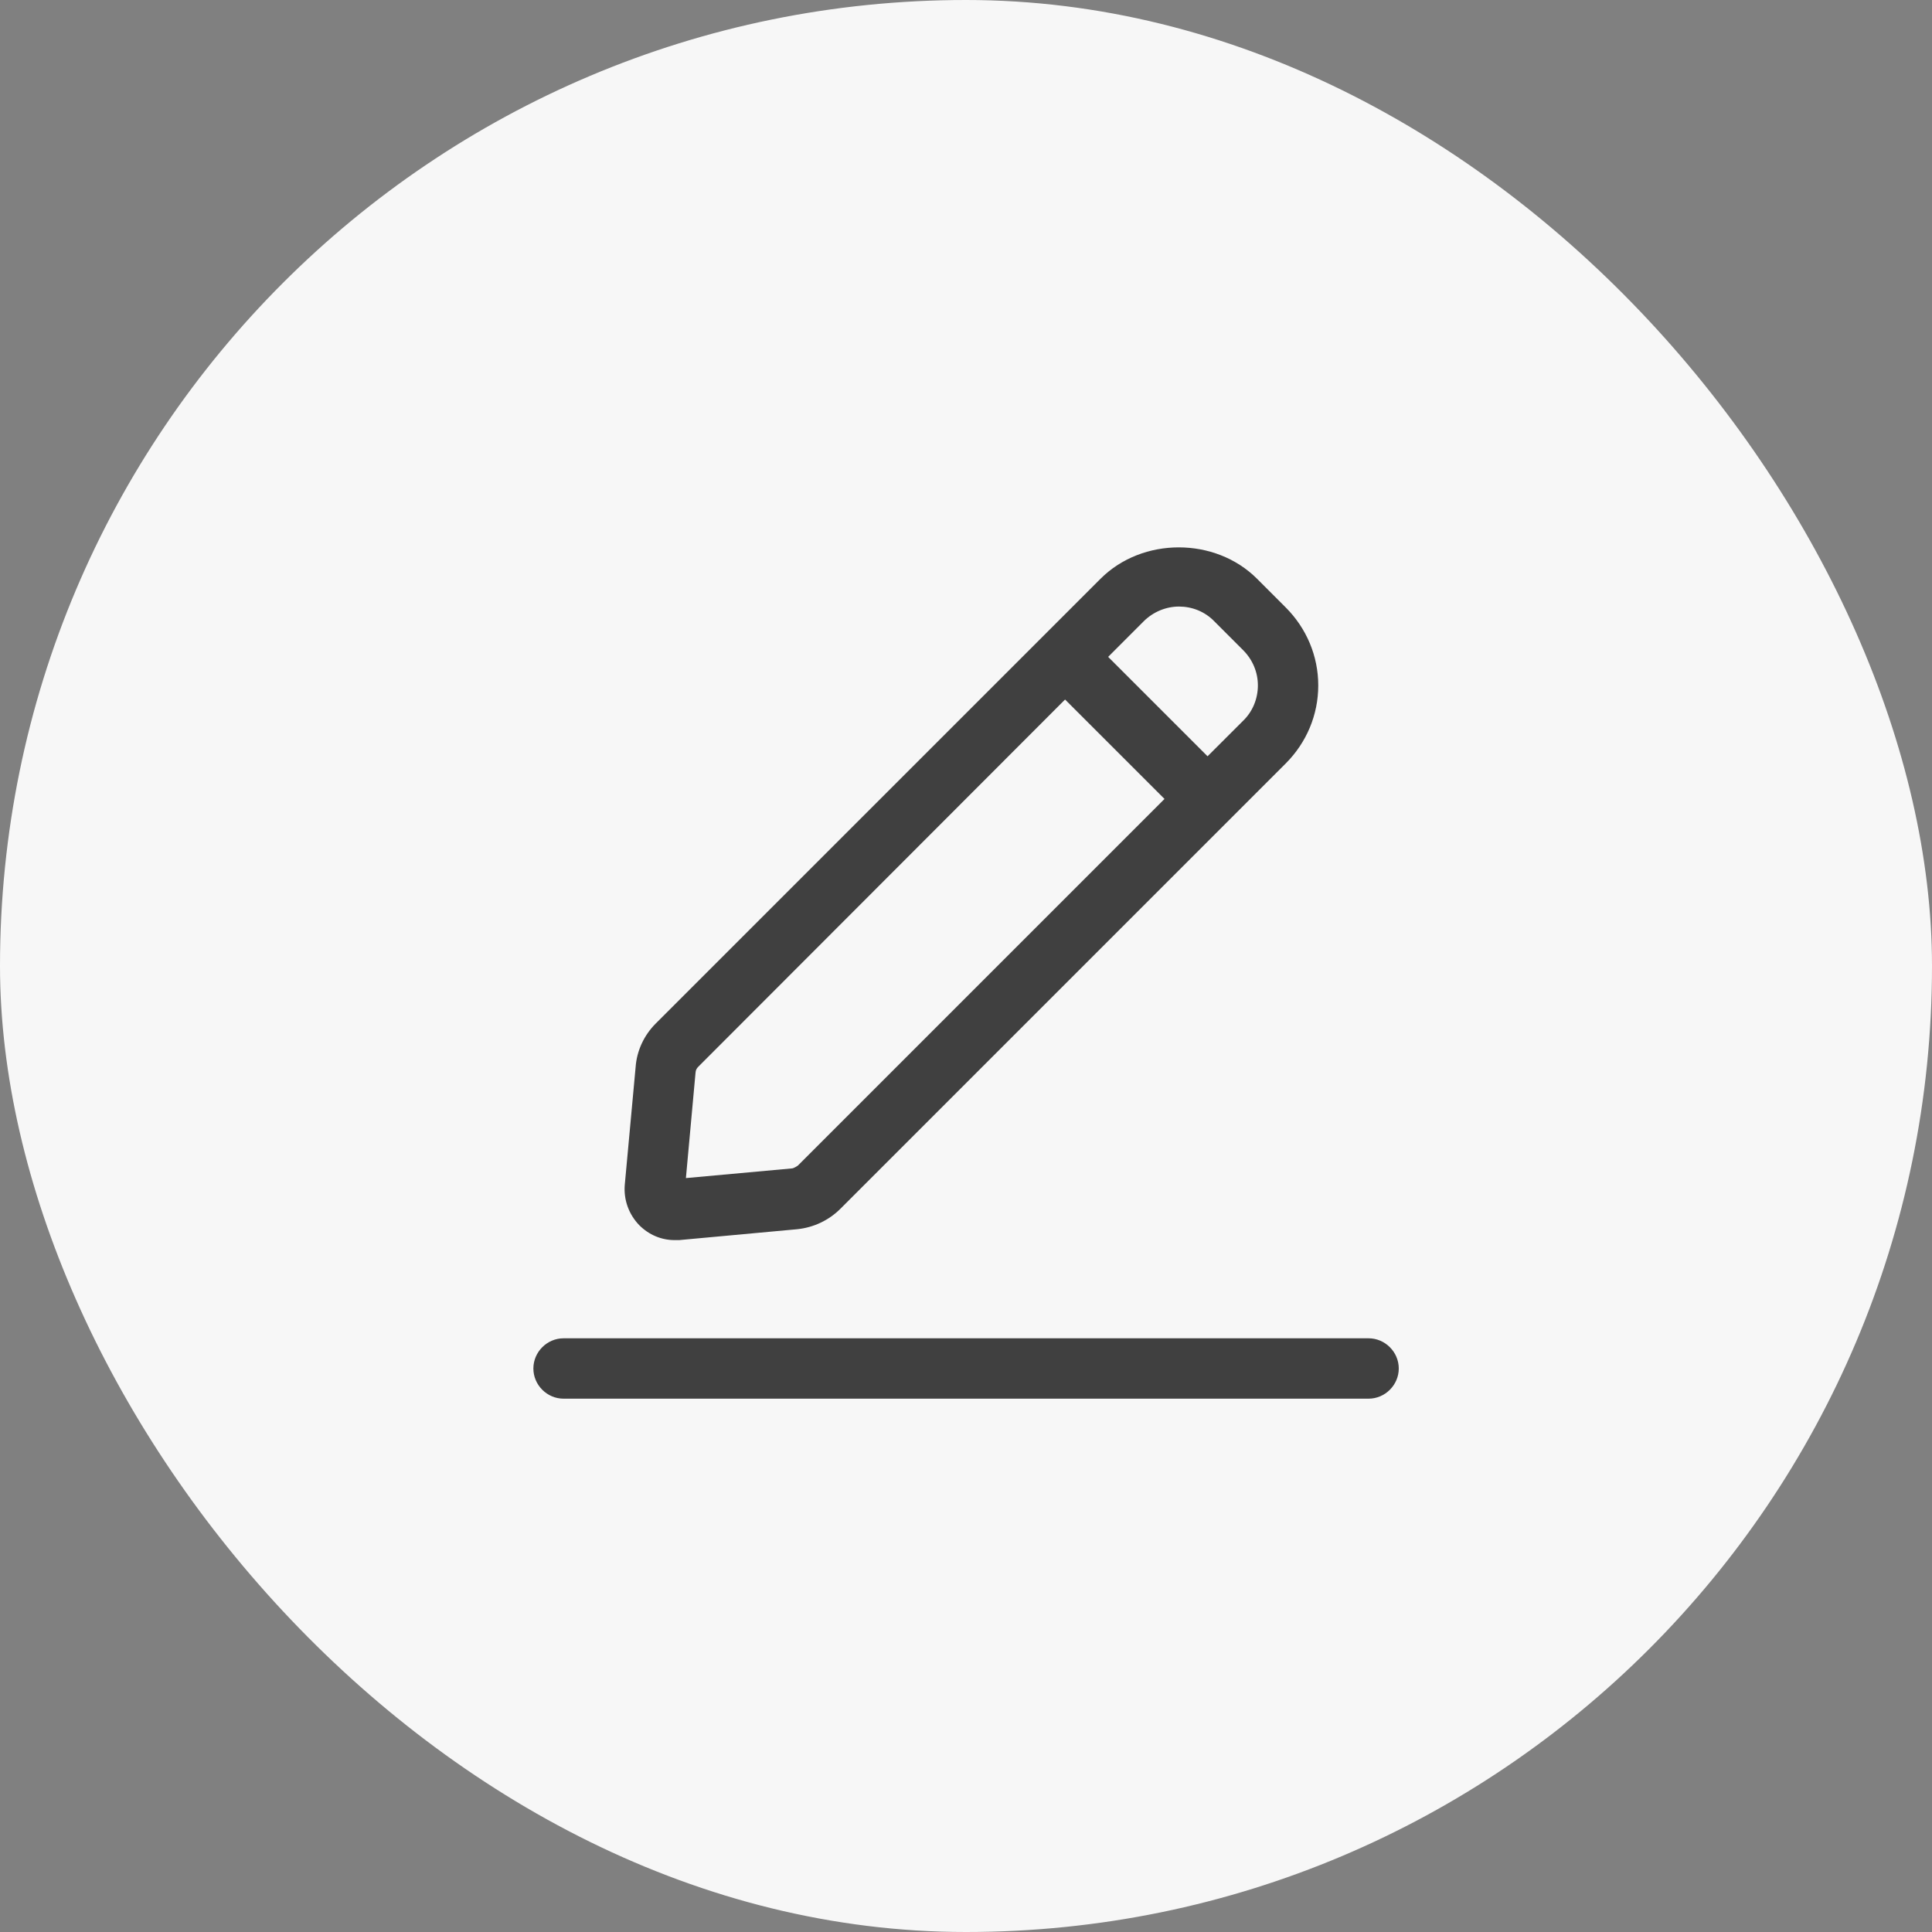
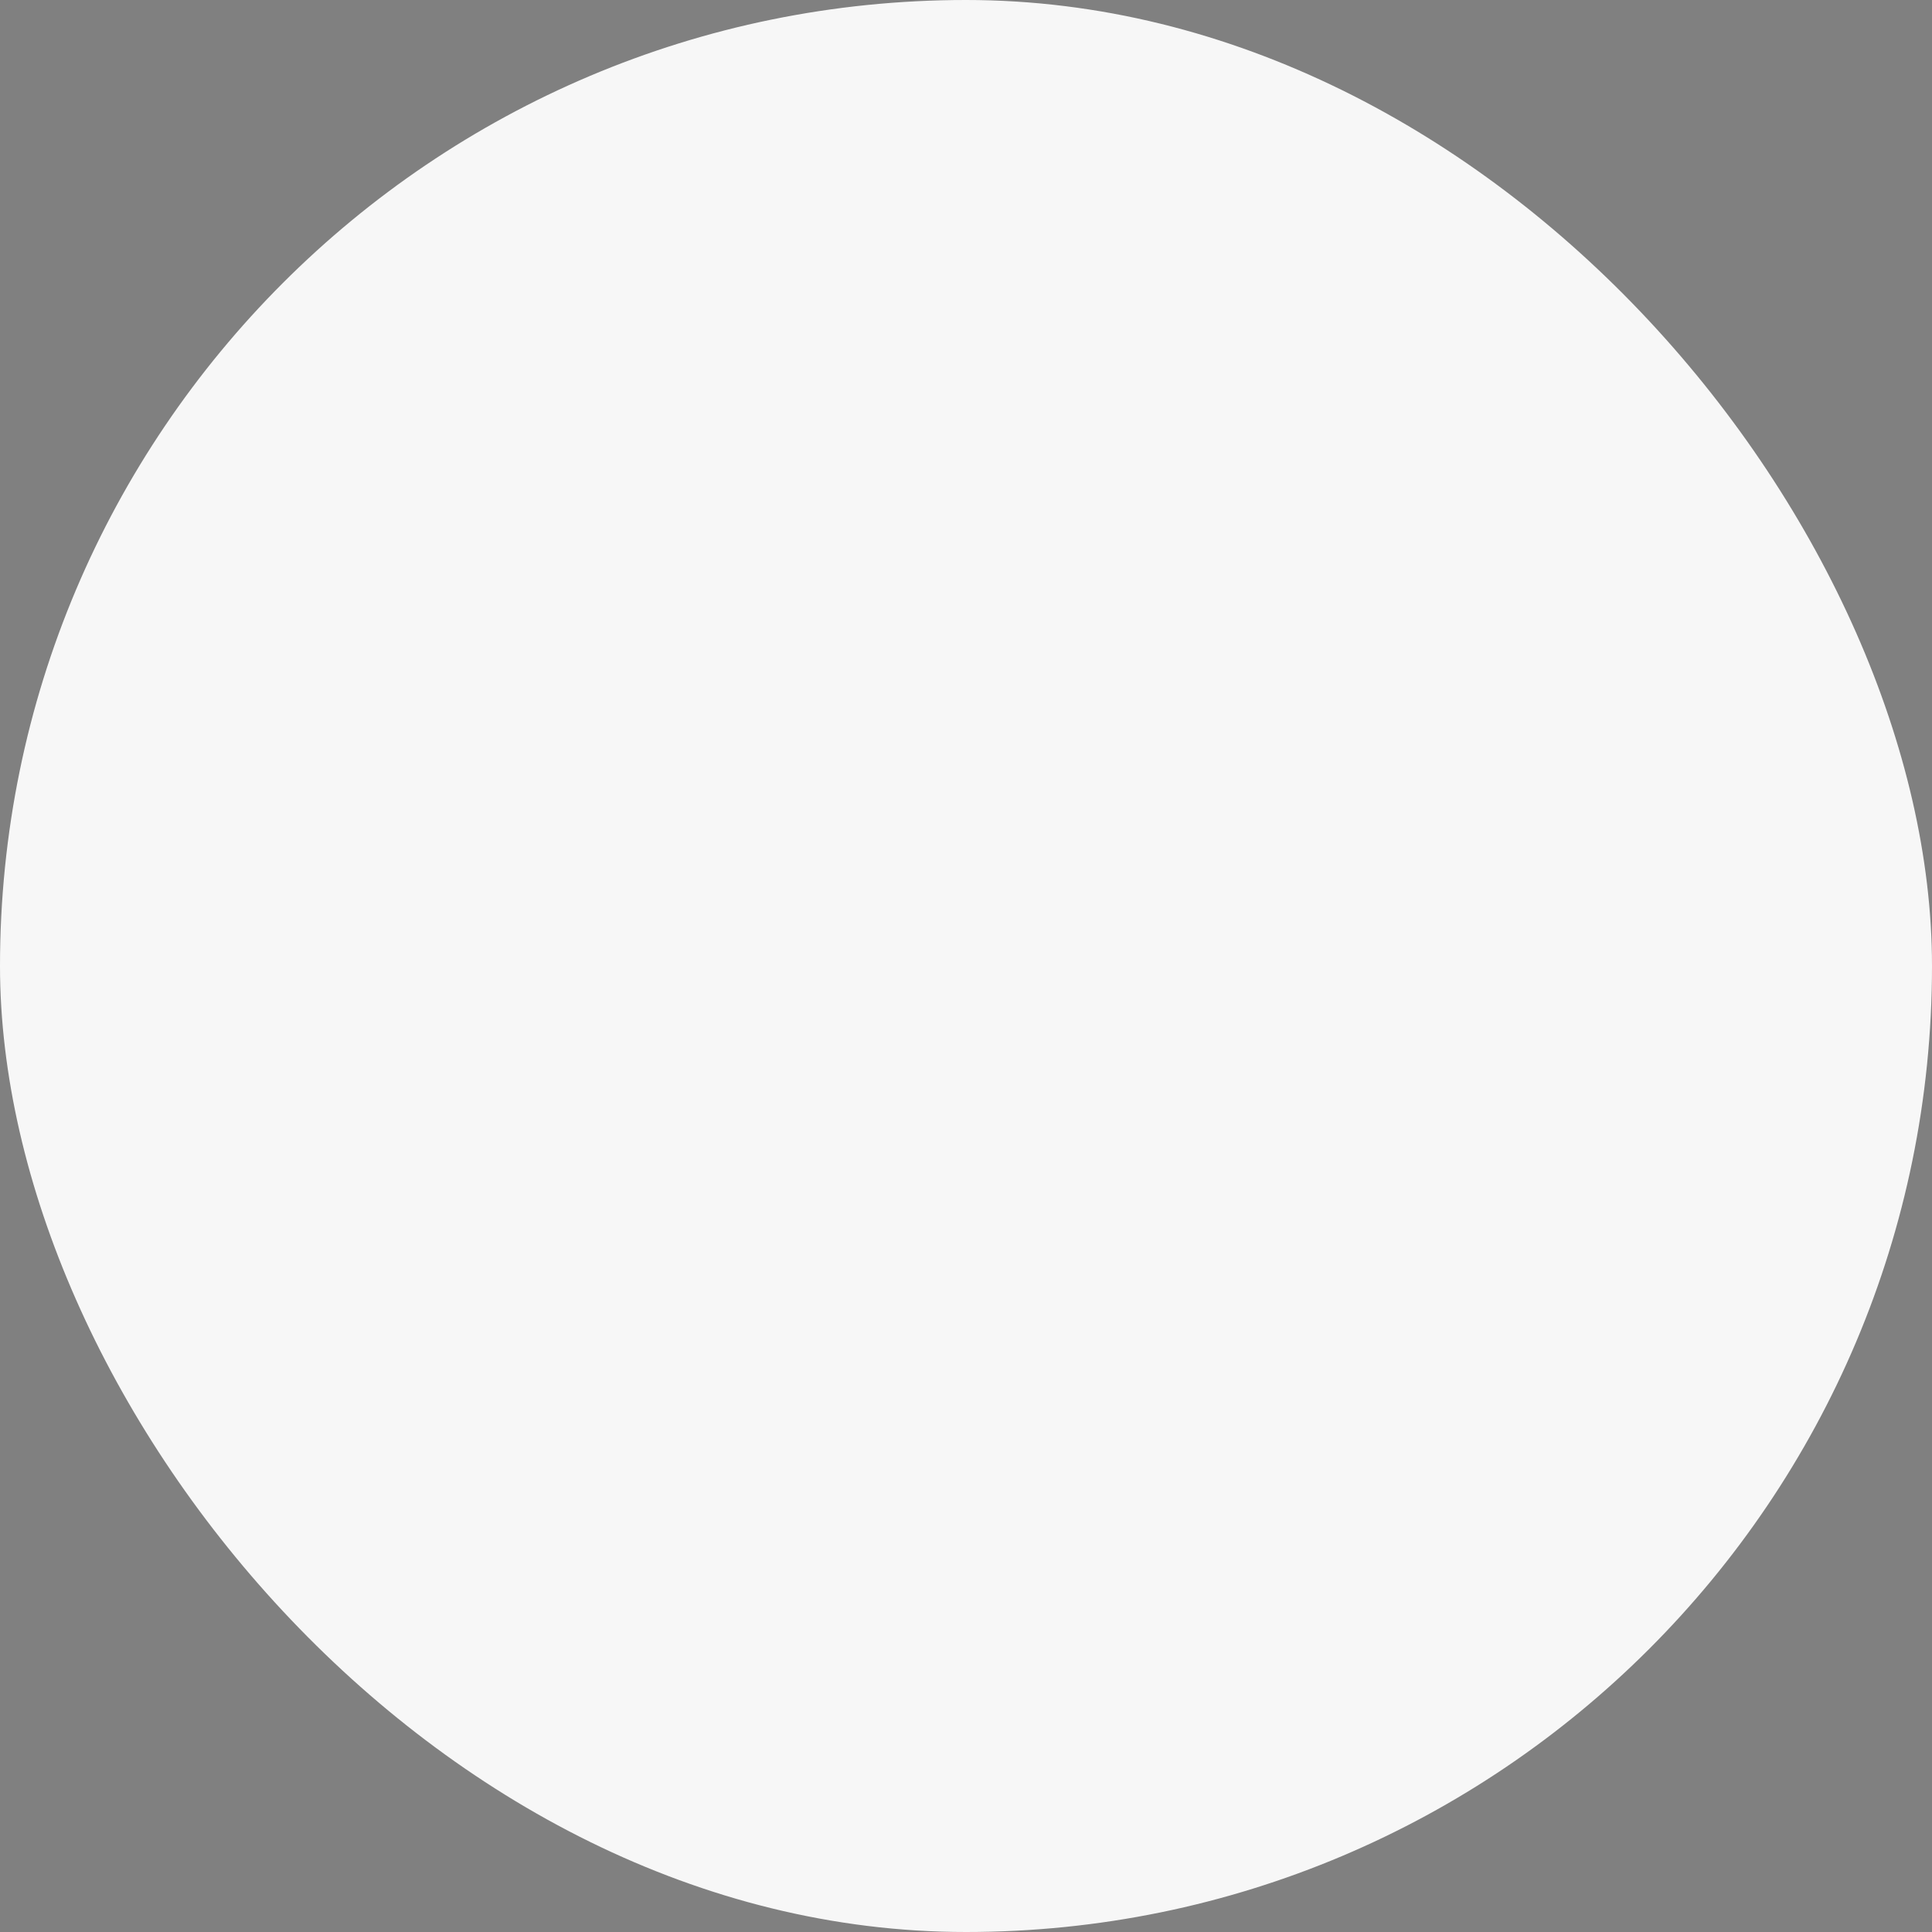
<svg xmlns="http://www.w3.org/2000/svg" width="40" height="40" viewBox="0 0 40 40" fill="none">
  <rect x="0" y="0" width="40" height="40" fill="#808080" stroke="none" />
  <rect width="40" height="40" rx="20" fill="#F7F7F7" />
-   <path d="M13.968 25.675C13.968 25.675 14.035 25.675 14.06 25.675L16.501 25.45C16.843 25.416 17.16 25.266 17.401 25.025L26.618 15.808C27.051 15.375 27.293 14.8 27.293 14.191C27.293 13.583 27.051 13.008 26.618 12.575L26.026 11.983C25.16 11.116 23.651 11.116 22.785 11.983L21.61 13.158L13.576 21.191C13.335 21.433 13.185 21.75 13.16 22.091L12.935 24.533C12.91 24.841 13.018 25.141 13.235 25.366C13.435 25.566 13.693 25.675 13.968 25.675ZM24.41 12.558C24.676 12.558 24.943 12.658 25.143 12.866L25.735 13.458C25.935 13.658 26.043 13.916 26.043 14.191C26.043 14.466 25.935 14.733 25.735 14.925L25.001 15.658L22.943 13.6L23.676 12.866C23.876 12.666 24.143 12.558 24.41 12.558ZM14.401 22.208C14.401 22.158 14.426 22.116 14.46 22.083L22.051 14.483L24.11 16.541L16.518 24.133C16.518 24.133 16.435 24.191 16.393 24.191L14.201 24.391L14.401 22.2V22.208ZM28.96 28.333C28.96 28.675 28.676 28.958 28.335 28.958H11.668C11.326 28.958 11.043 28.675 11.043 28.333C11.043 27.991 11.326 27.708 11.668 27.708H28.335C28.676 27.708 28.96 27.991 28.96 28.333Z" fill="#404040" />
</svg>